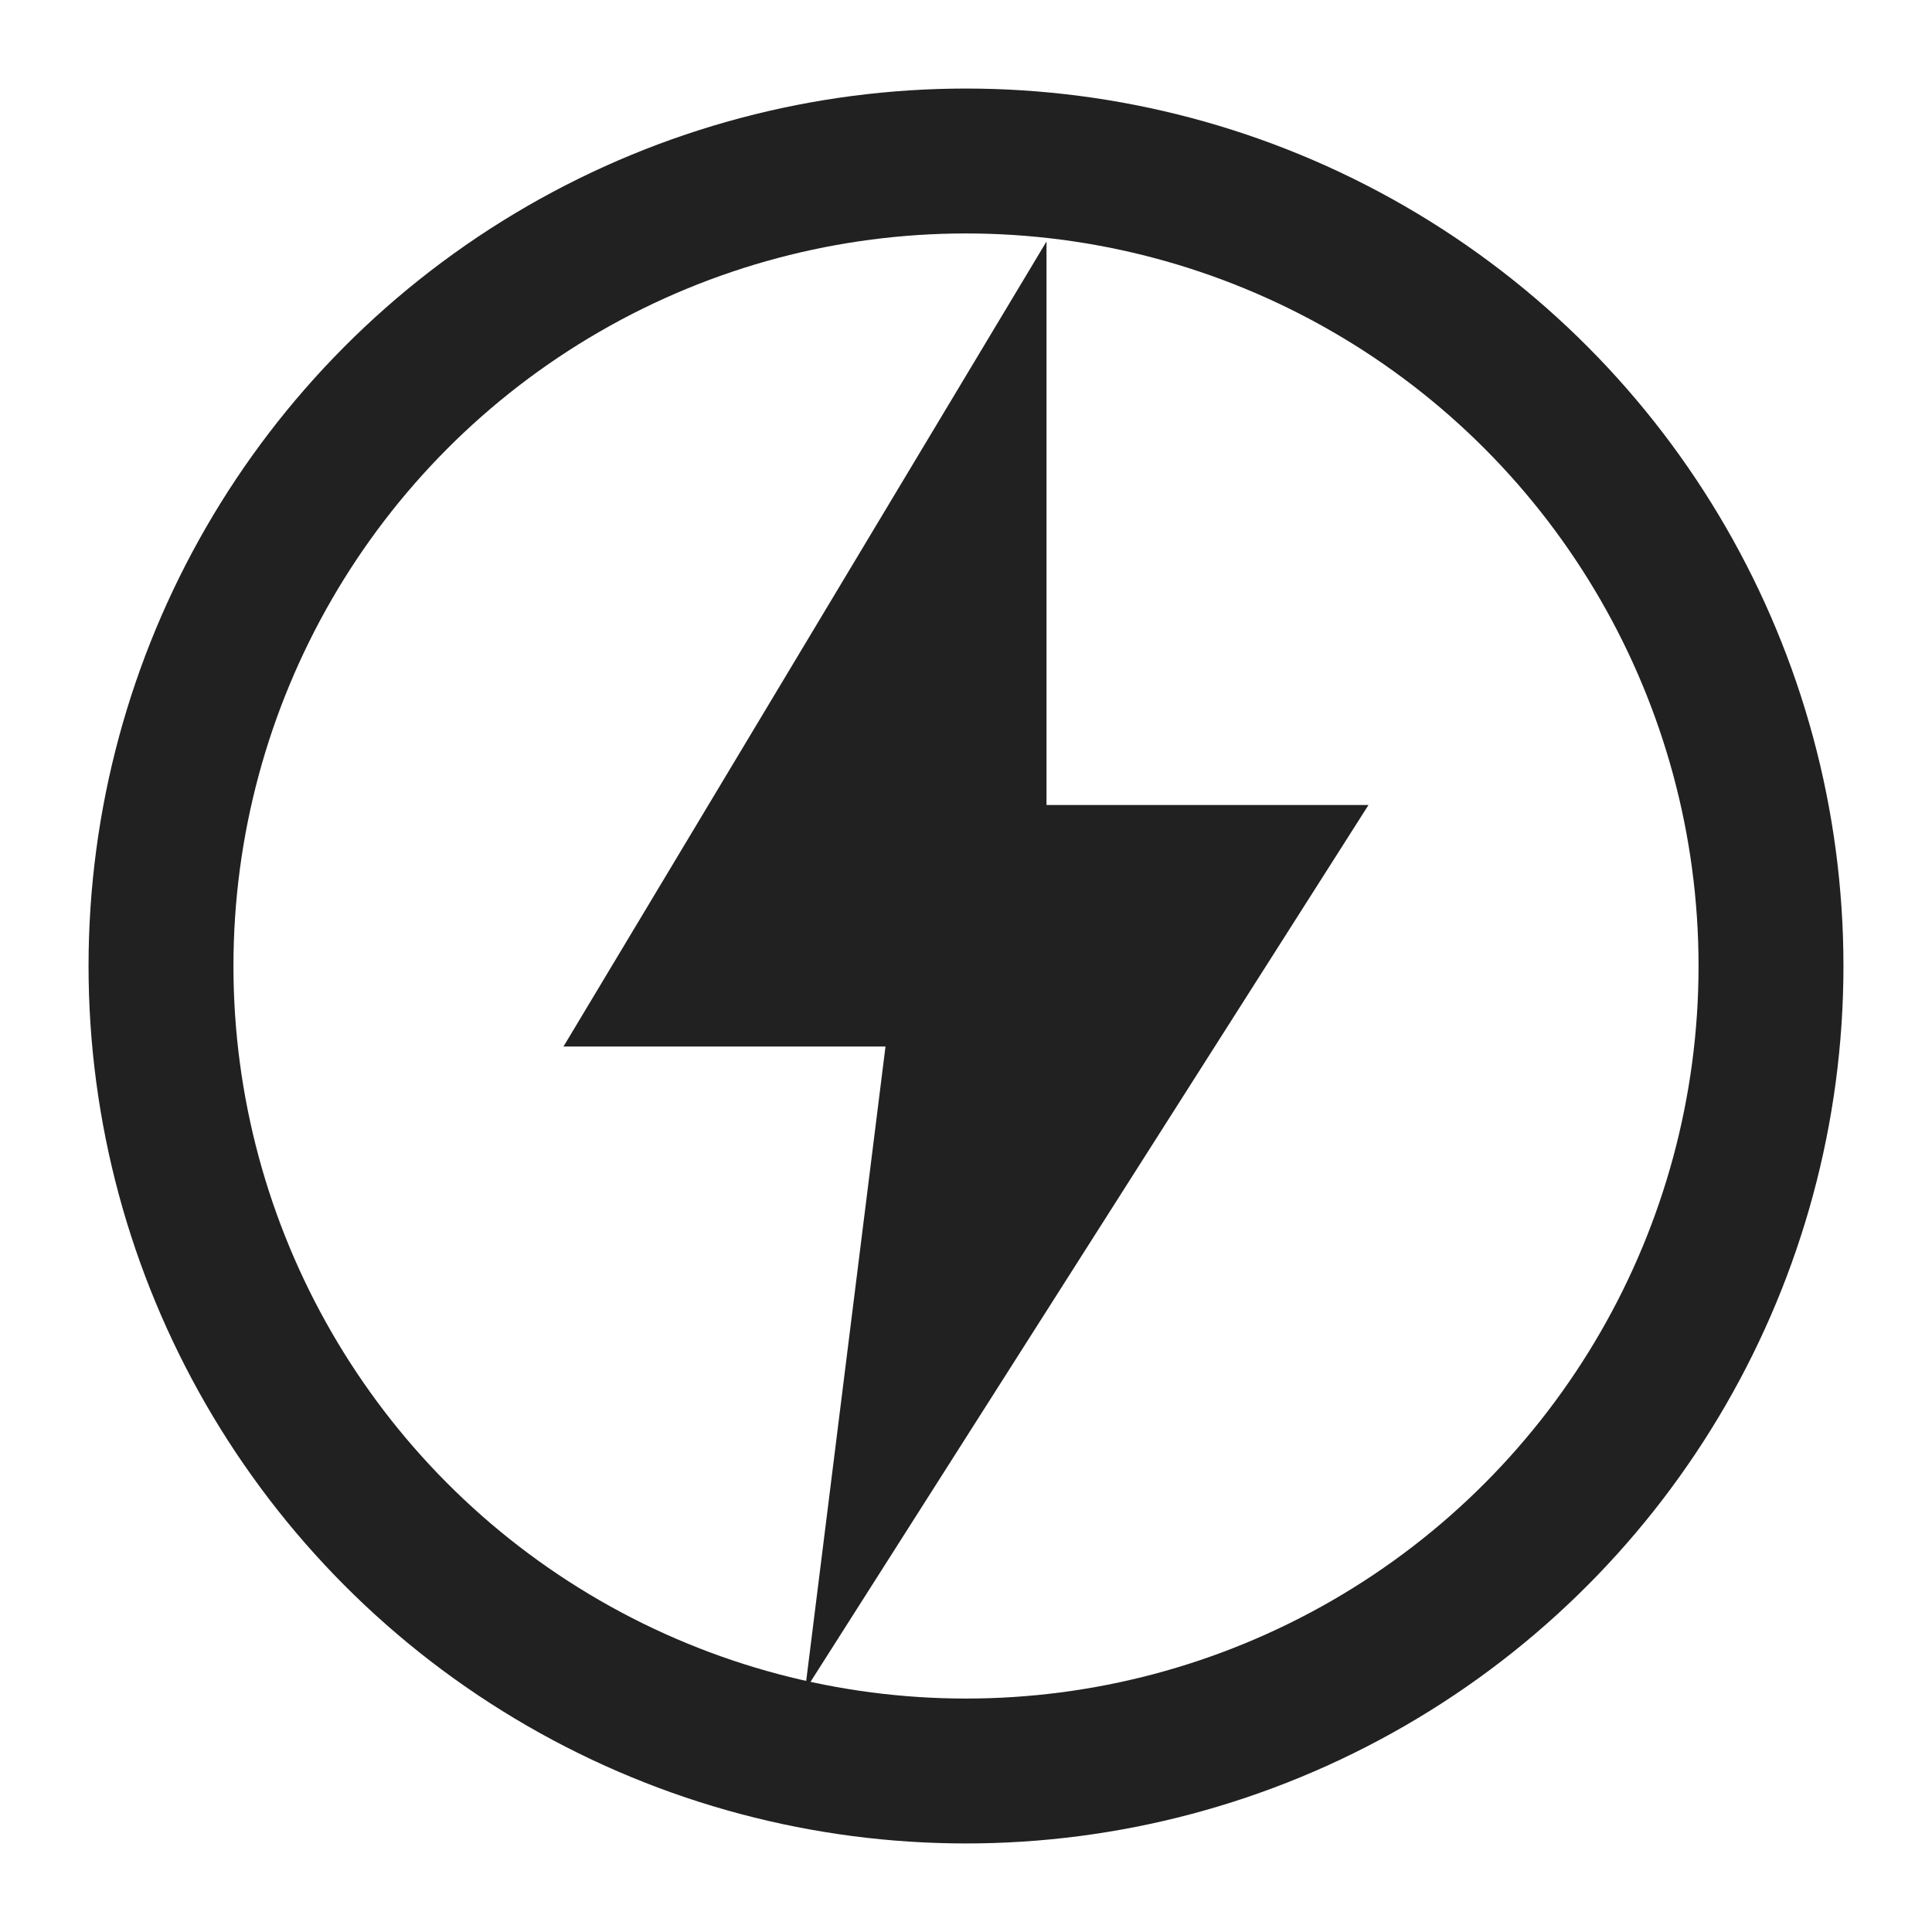
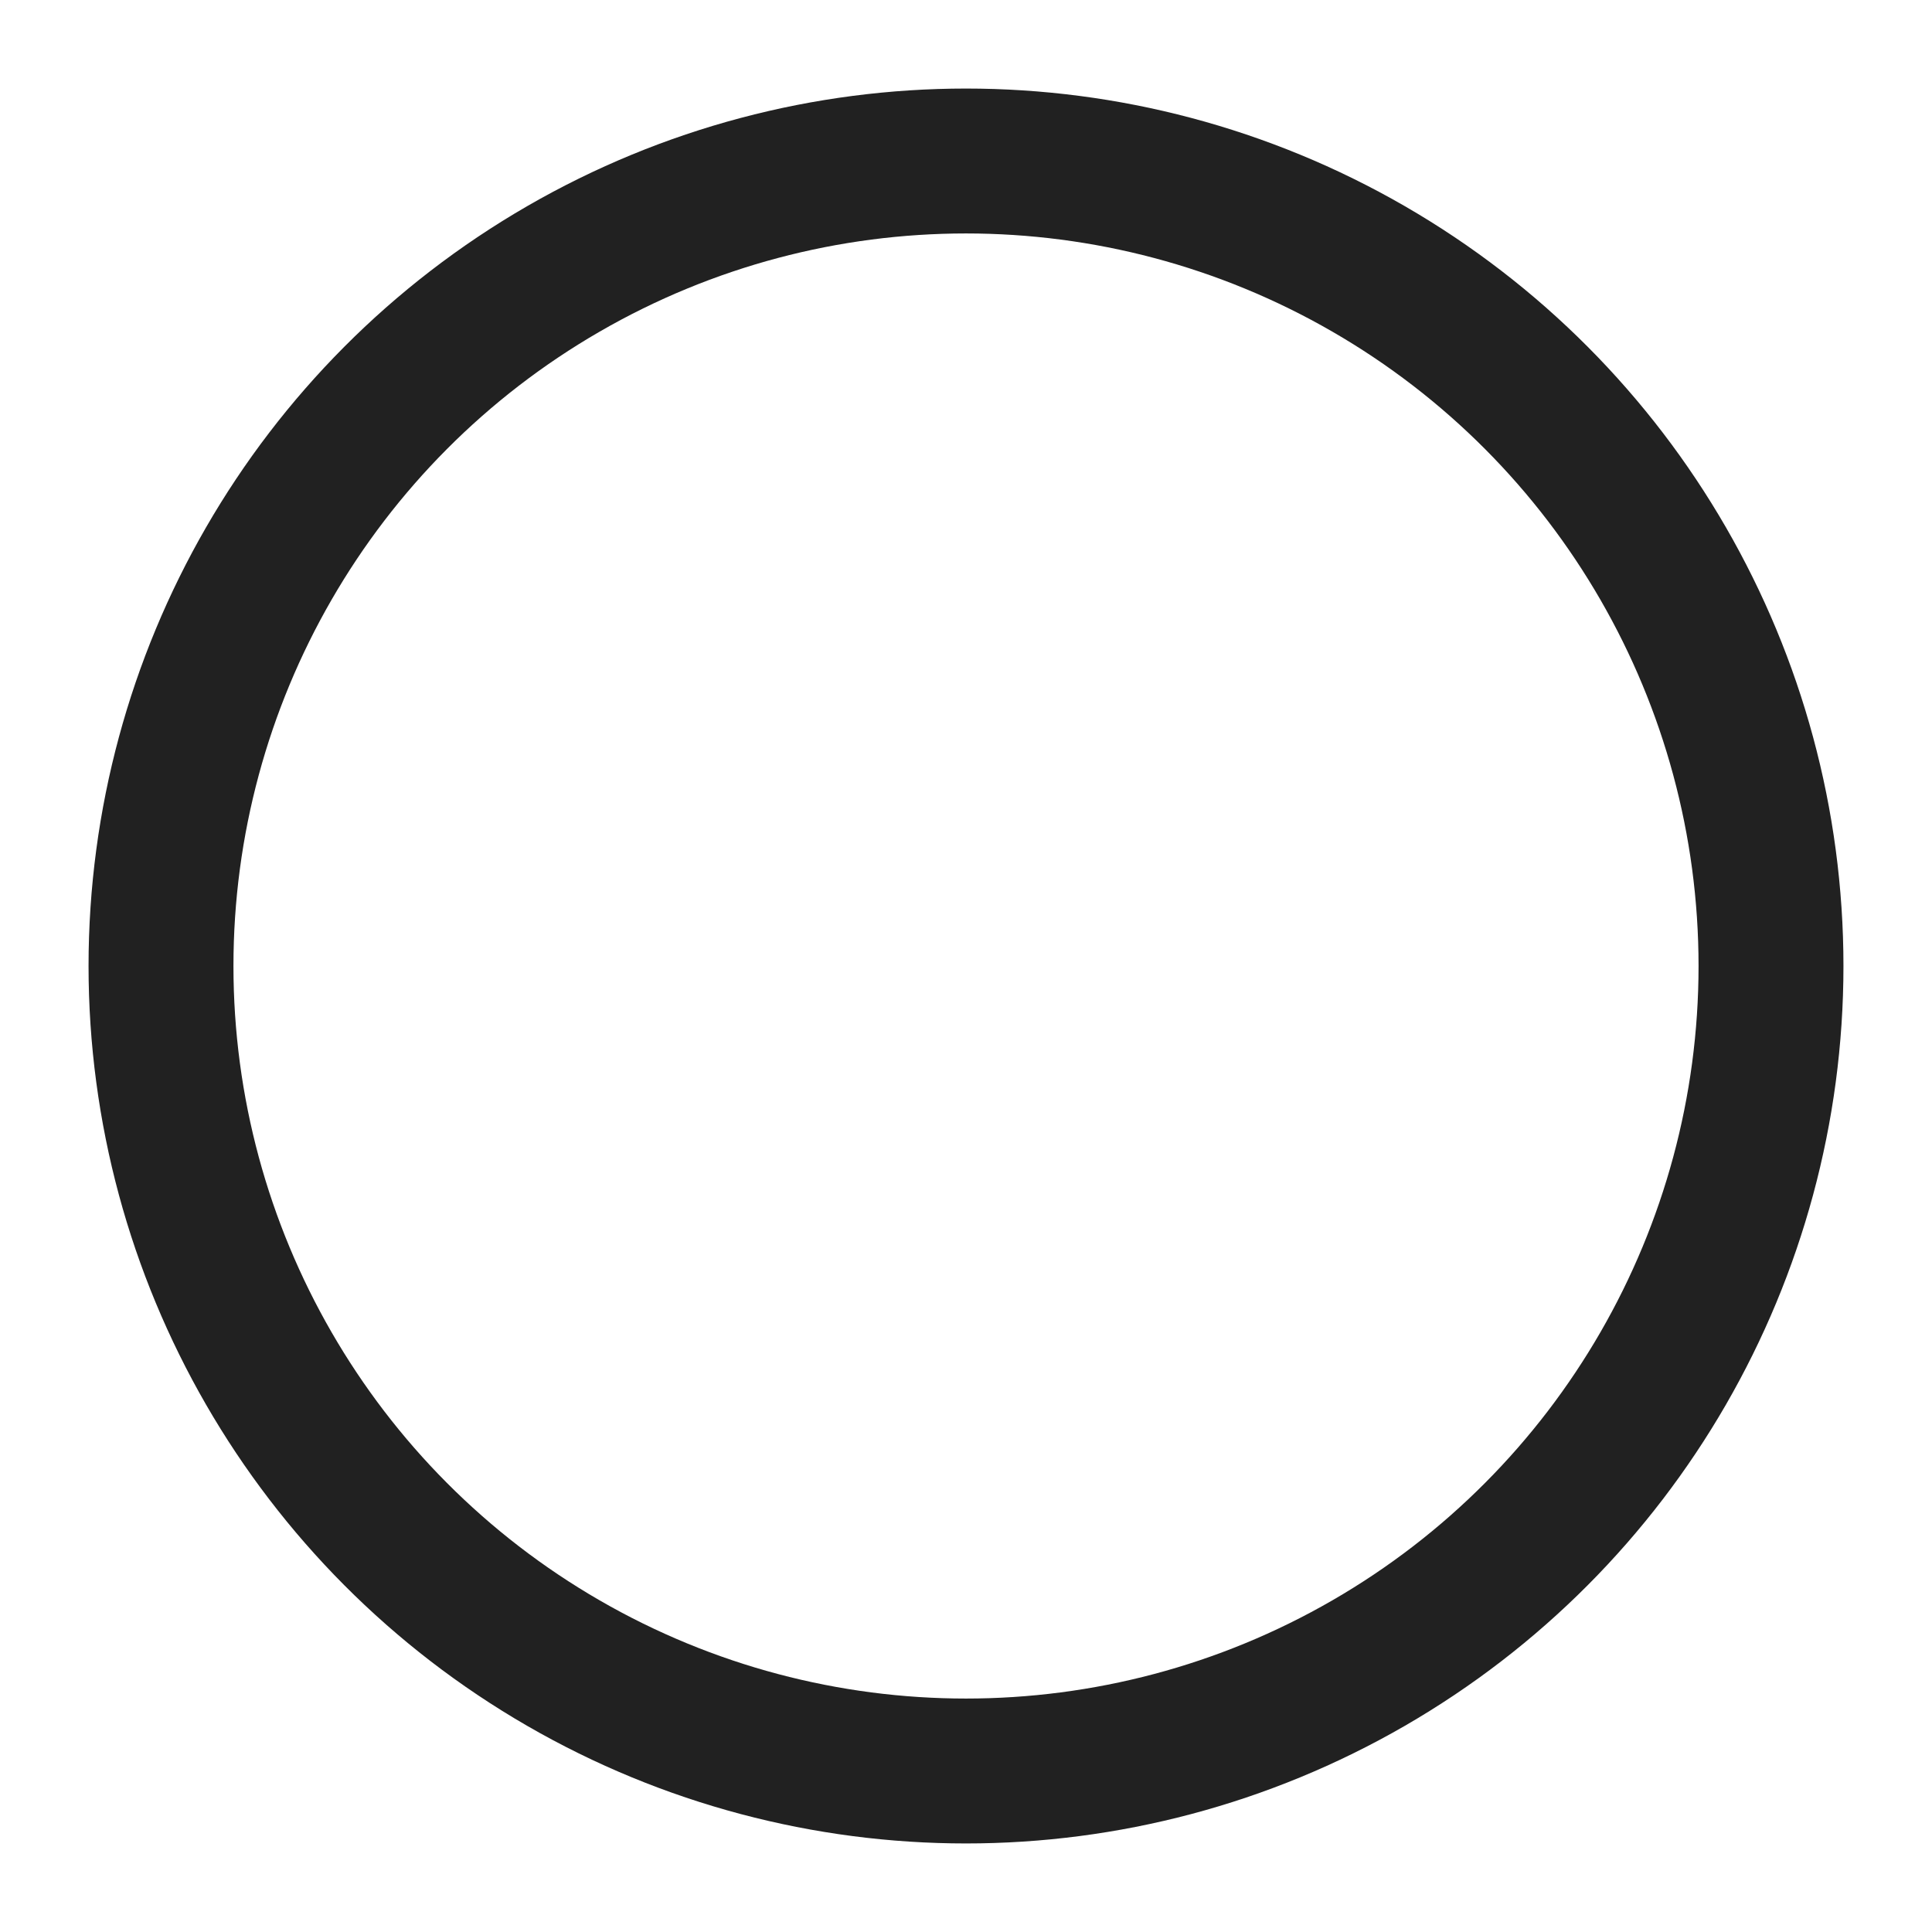
<svg xmlns="http://www.w3.org/2000/svg" viewBox="0 0 24 24">
  <circle cx="12" cy="12" r="10" fill="none" stroke="#212121" stroke-width="1.8" />
-   <path d="M13 3 L7 13 h4 l-1 8 7-11 h-4 z" fill="#212121" />
</svg>